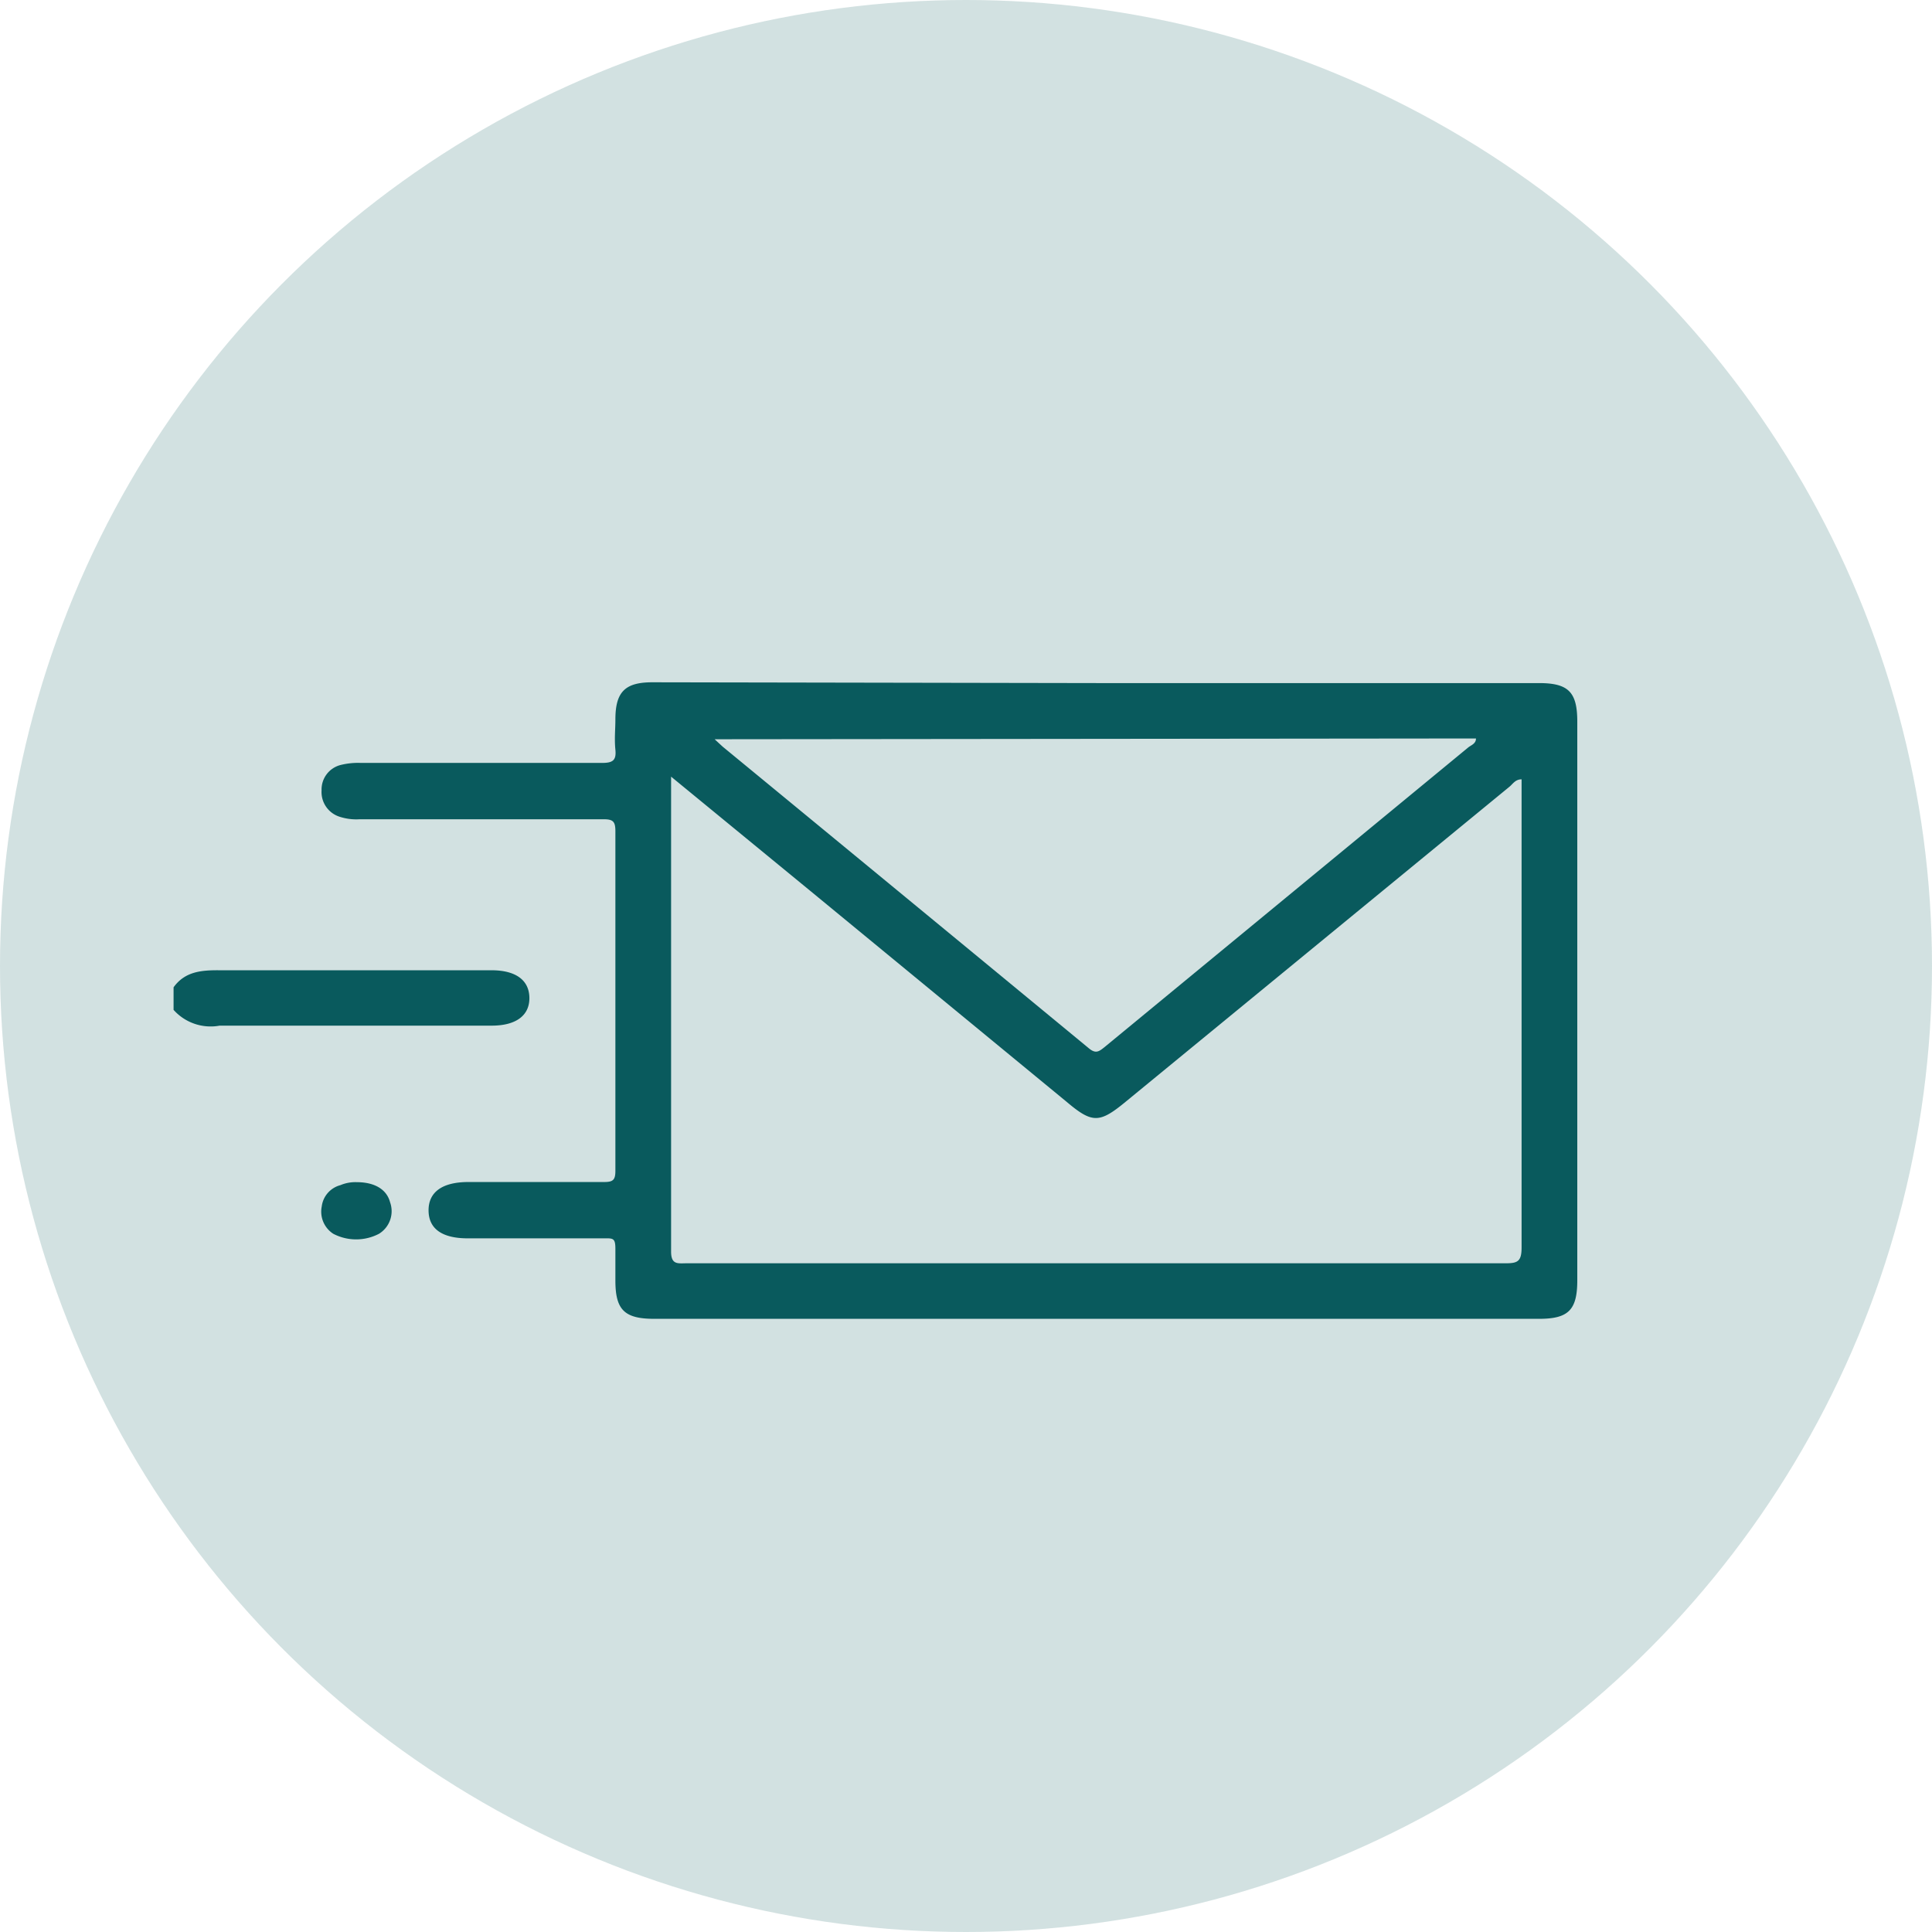
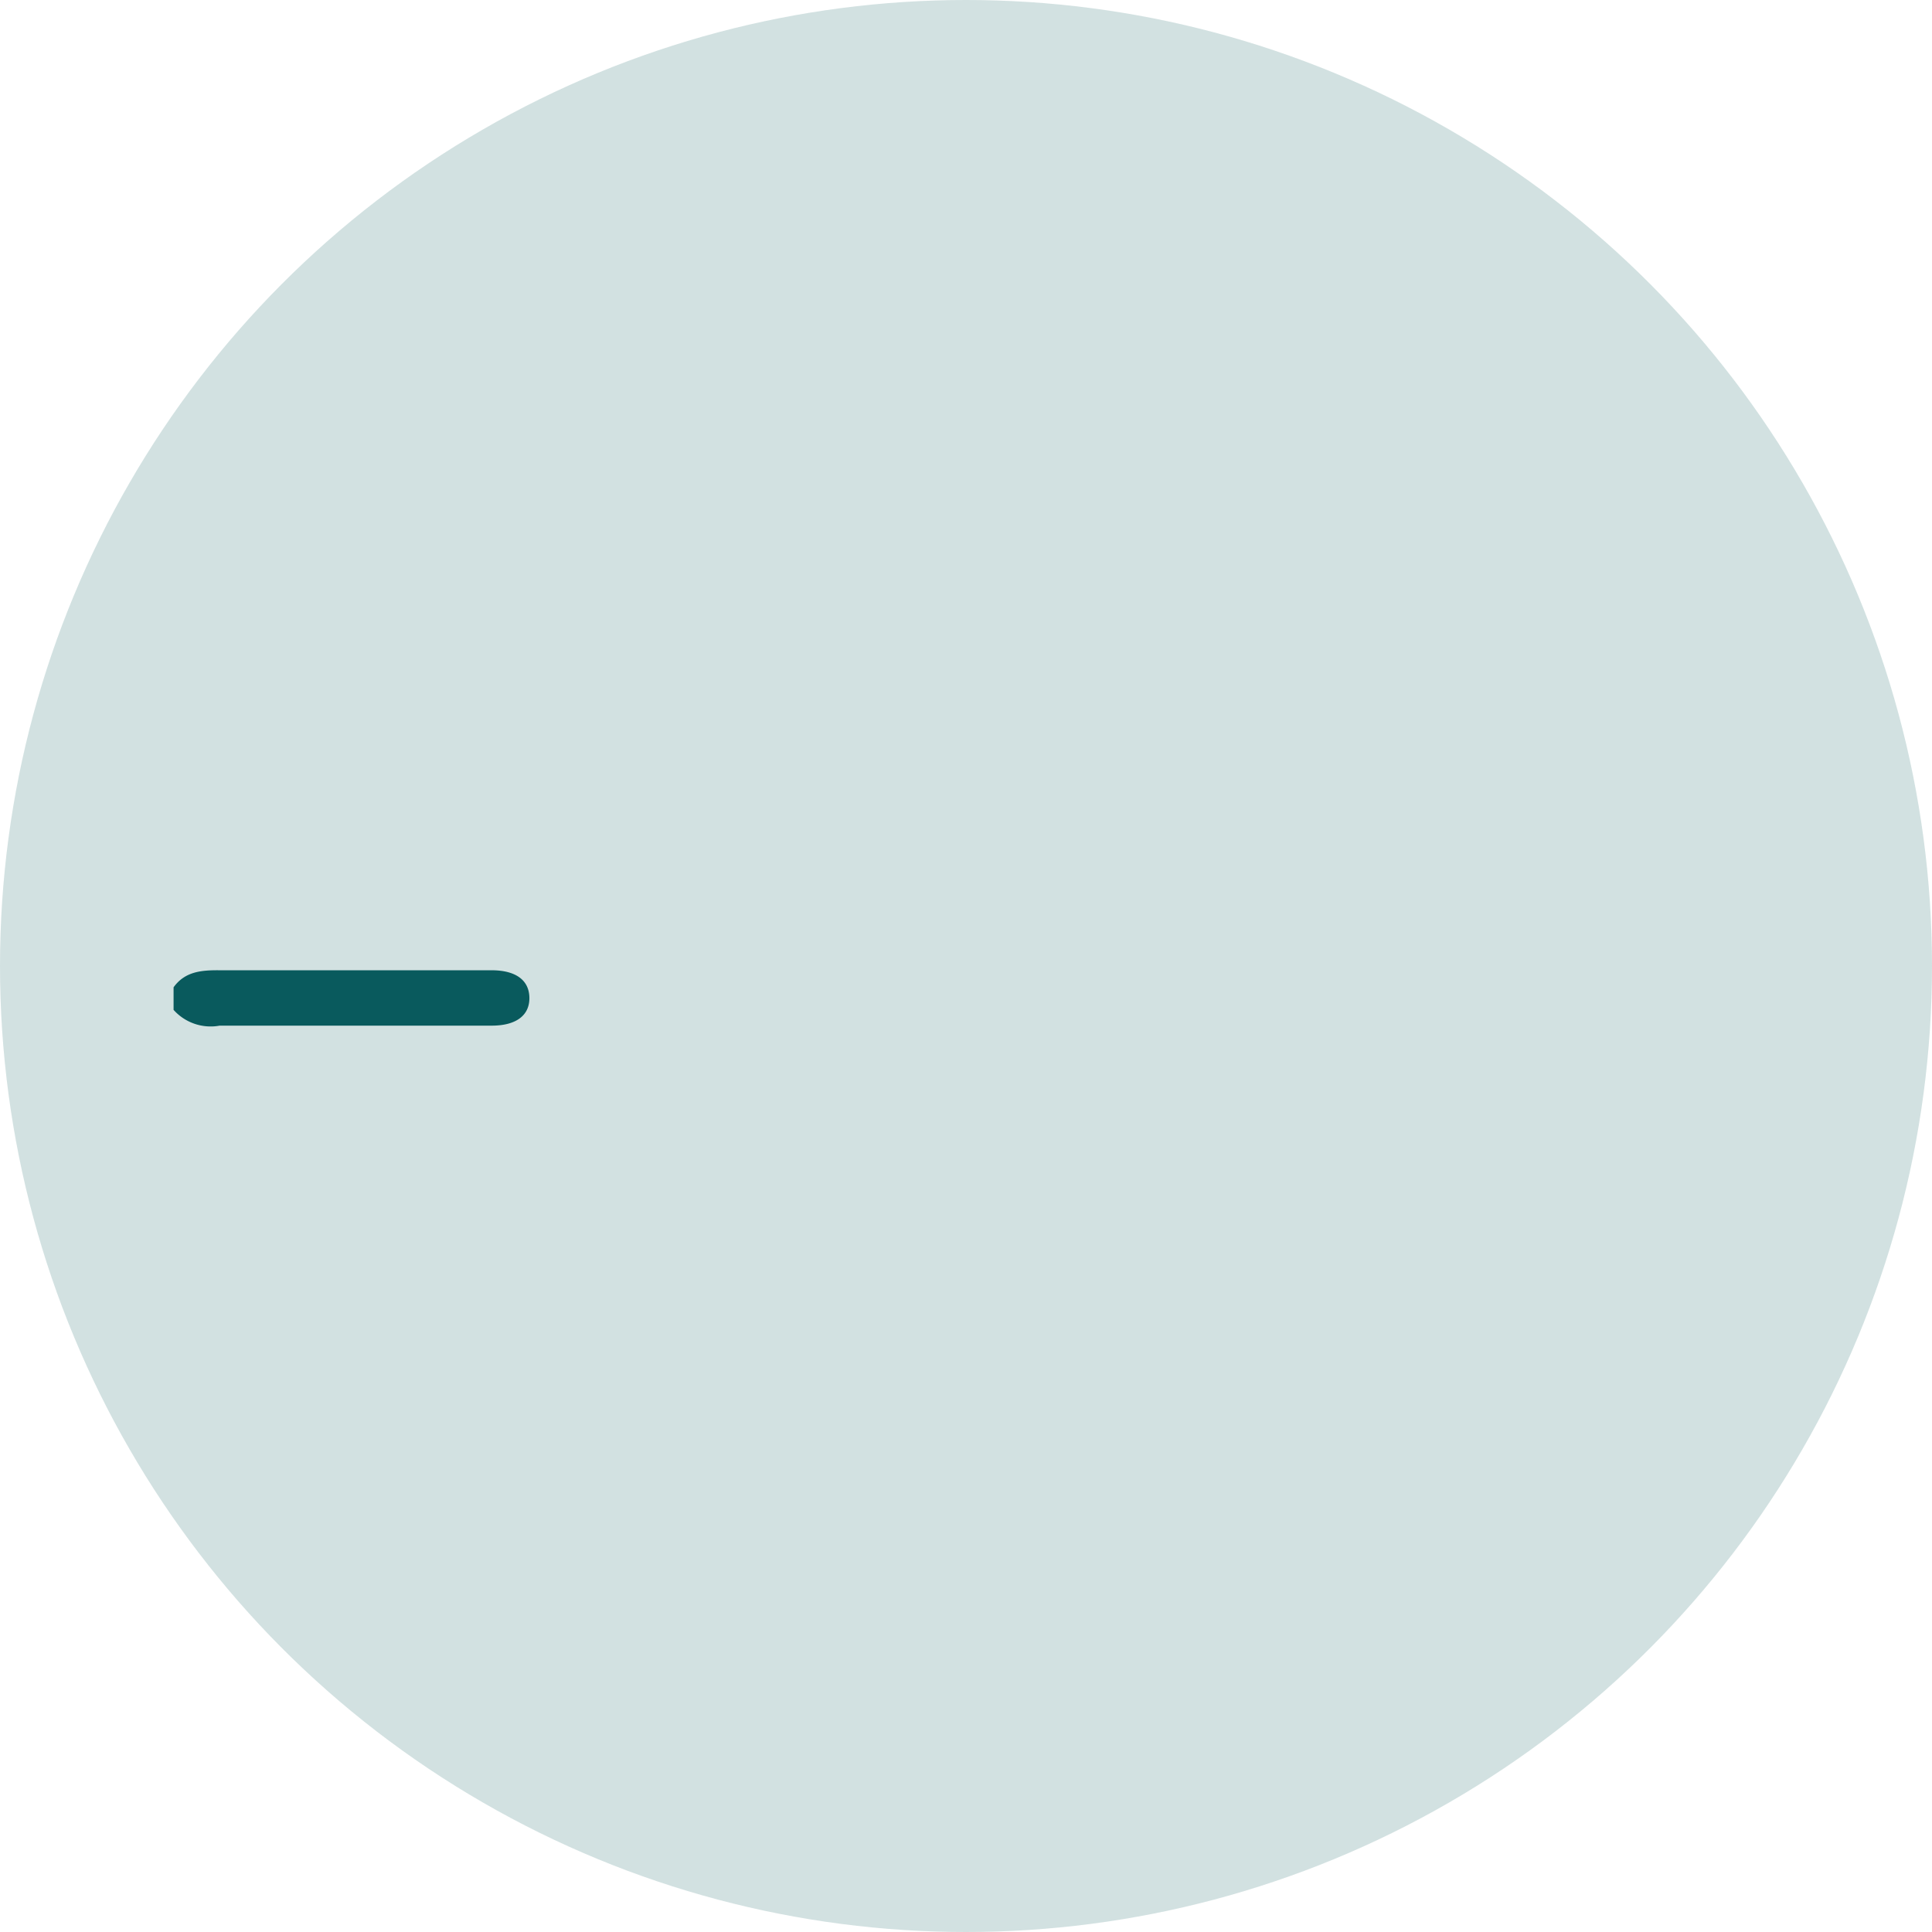
<svg xmlns="http://www.w3.org/2000/svg" viewBox="0 0 122.44 122.44">
  <defs>
    <style>.cls-1,.cls-2{fill:#095a5d;}.cls-1{opacity:0.18;}</style>
  </defs>
  <g id="Layer_2" data-name="Layer 2">
    <g id="Layer_5" data-name="Layer 5">
      <circle class="cls-1" cx="61.22" cy="61.22" r="61.22" />
      <path class="cls-2" d="M11,62.57c.72-1,1.76-1.09,2.9-1.08,5.75,0,11.5,0,17.25,0,1.54,0,2.39.63,2.4,1.75S32.7,65,31.16,65c-5.75,0-11.5,0-17.24,0A3.15,3.15,0,0,1,11,64Z" />
-       <path class="cls-2" d="M69.53,43.29h28c1.87,0,2.43.57,2.43,2.44V81.14c0,1.88-.56,2.44-2.42,2.44q-28,0-56.08,0C39.56,83.58,39,83,39,81.15c0-.67,0-1.34,0-2s-.13-.68-.67-.67c-2.89,0-5.78,0-8.68,0-1.63,0-2.48-.6-2.49-1.76s.85-1.81,2.53-1.81c2.87,0,5.73,0,8.6,0,.56,0,.71-.13.71-.71q0-10.76,0-21.52c0-.61-.14-.76-.75-.76-5.15,0-10.3,0-15.45,0a3.42,3.42,0,0,1-1.28-.16,1.64,1.64,0,0,1-1.14-1.67,1.6,1.6,0,0,1,1.21-1.61,4.57,4.57,0,0,1,1.28-.13c5.1,0,10.19,0,15.28,0,.67,0,.92-.15.85-.84s0-1.28,0-1.91c0-1.75.61-2.36,2.34-2.36Zm-27,5.93c0,.35,0,.51,0,.68,0,9.81,0,19.61,0,29.42,0,.86.45.74,1,.74h51.9c.75,0,1-.12,1-1,0-9.64,0-19.27,0-28.9v-.77c-.4,0-.56.3-.77.47L71.33,69.83c-1.65,1.36-2.11,1.37-3.73,0L51.34,56.45Zm2.76-2.37.51.47Q57.42,56.88,69,66.43c.45.38.66.2,1-.07l23.06-19c.18-.14.48-.23.48-.56Z" />
-       <path class="cls-2" d="M22.61,74.92c1.15,0,1.9.47,2.11,1.27a1.68,1.68,0,0,1-.7,2,3.13,3.13,0,0,1-2.9,0,1.67,1.67,0,0,1-.73-1.73,1.6,1.6,0,0,1,1.18-1.35A2.44,2.44,0,0,1,22.61,74.92Z" />
    </g>
  </g>
</svg>